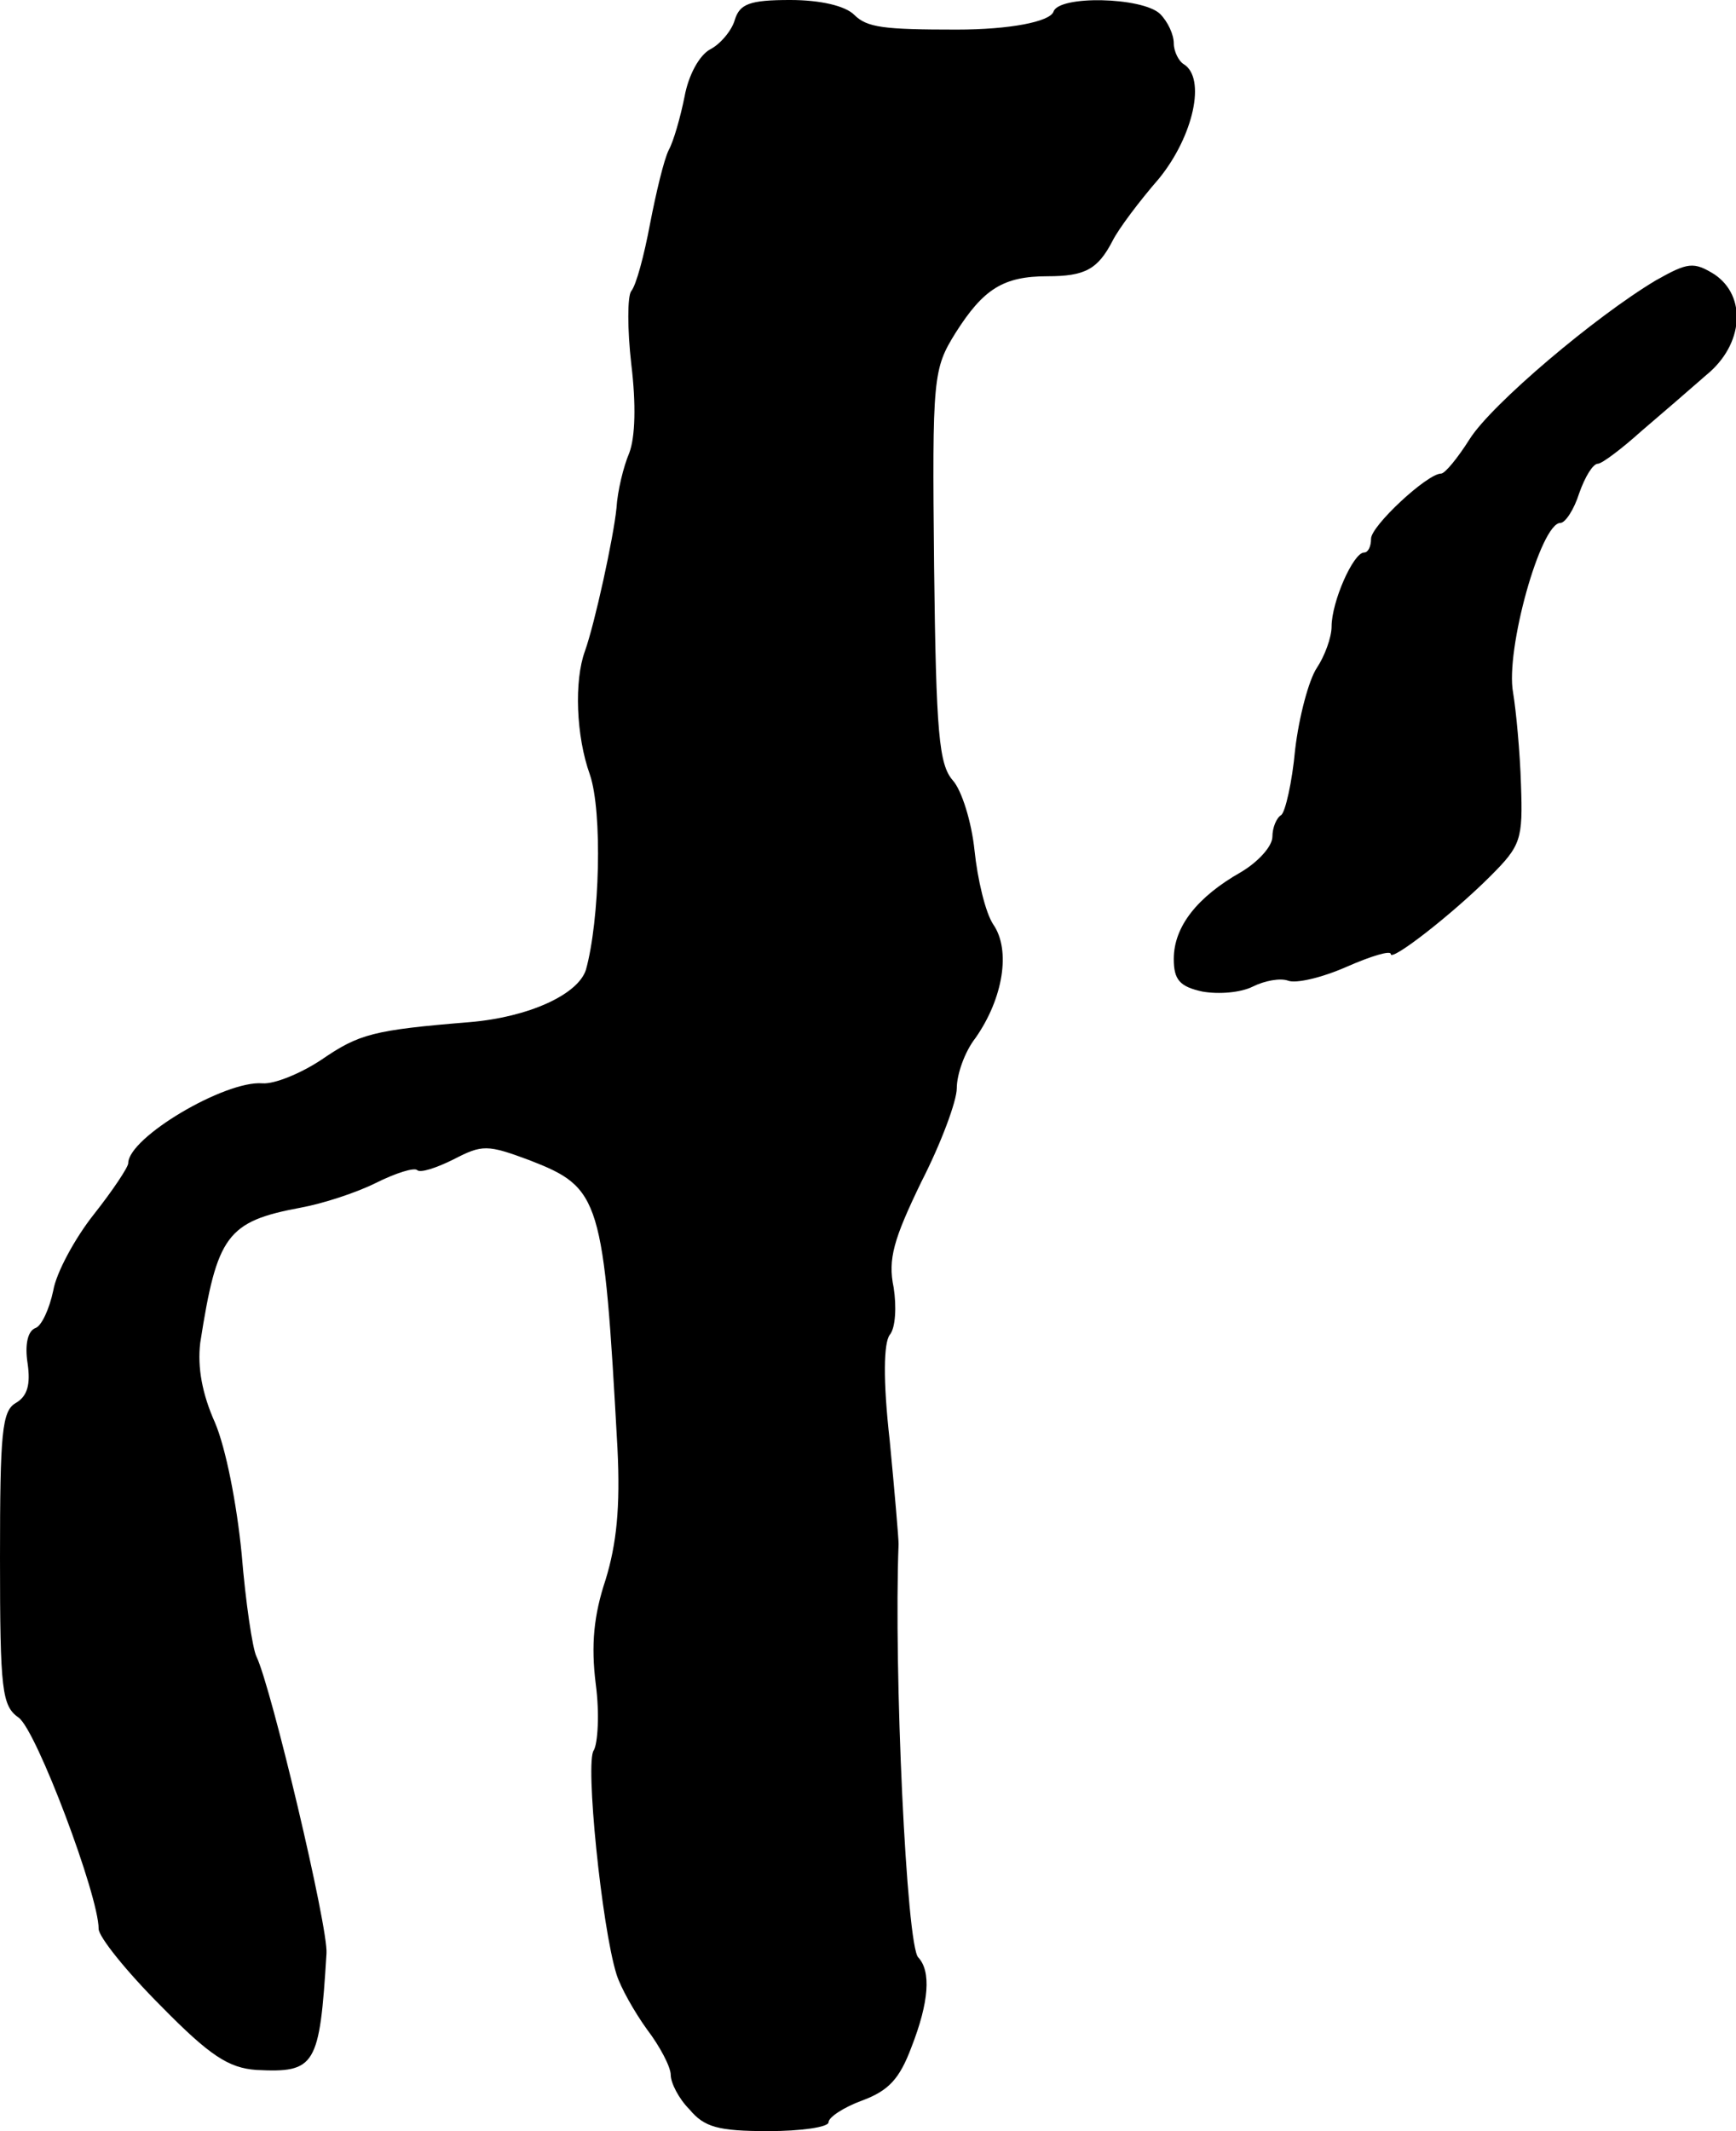
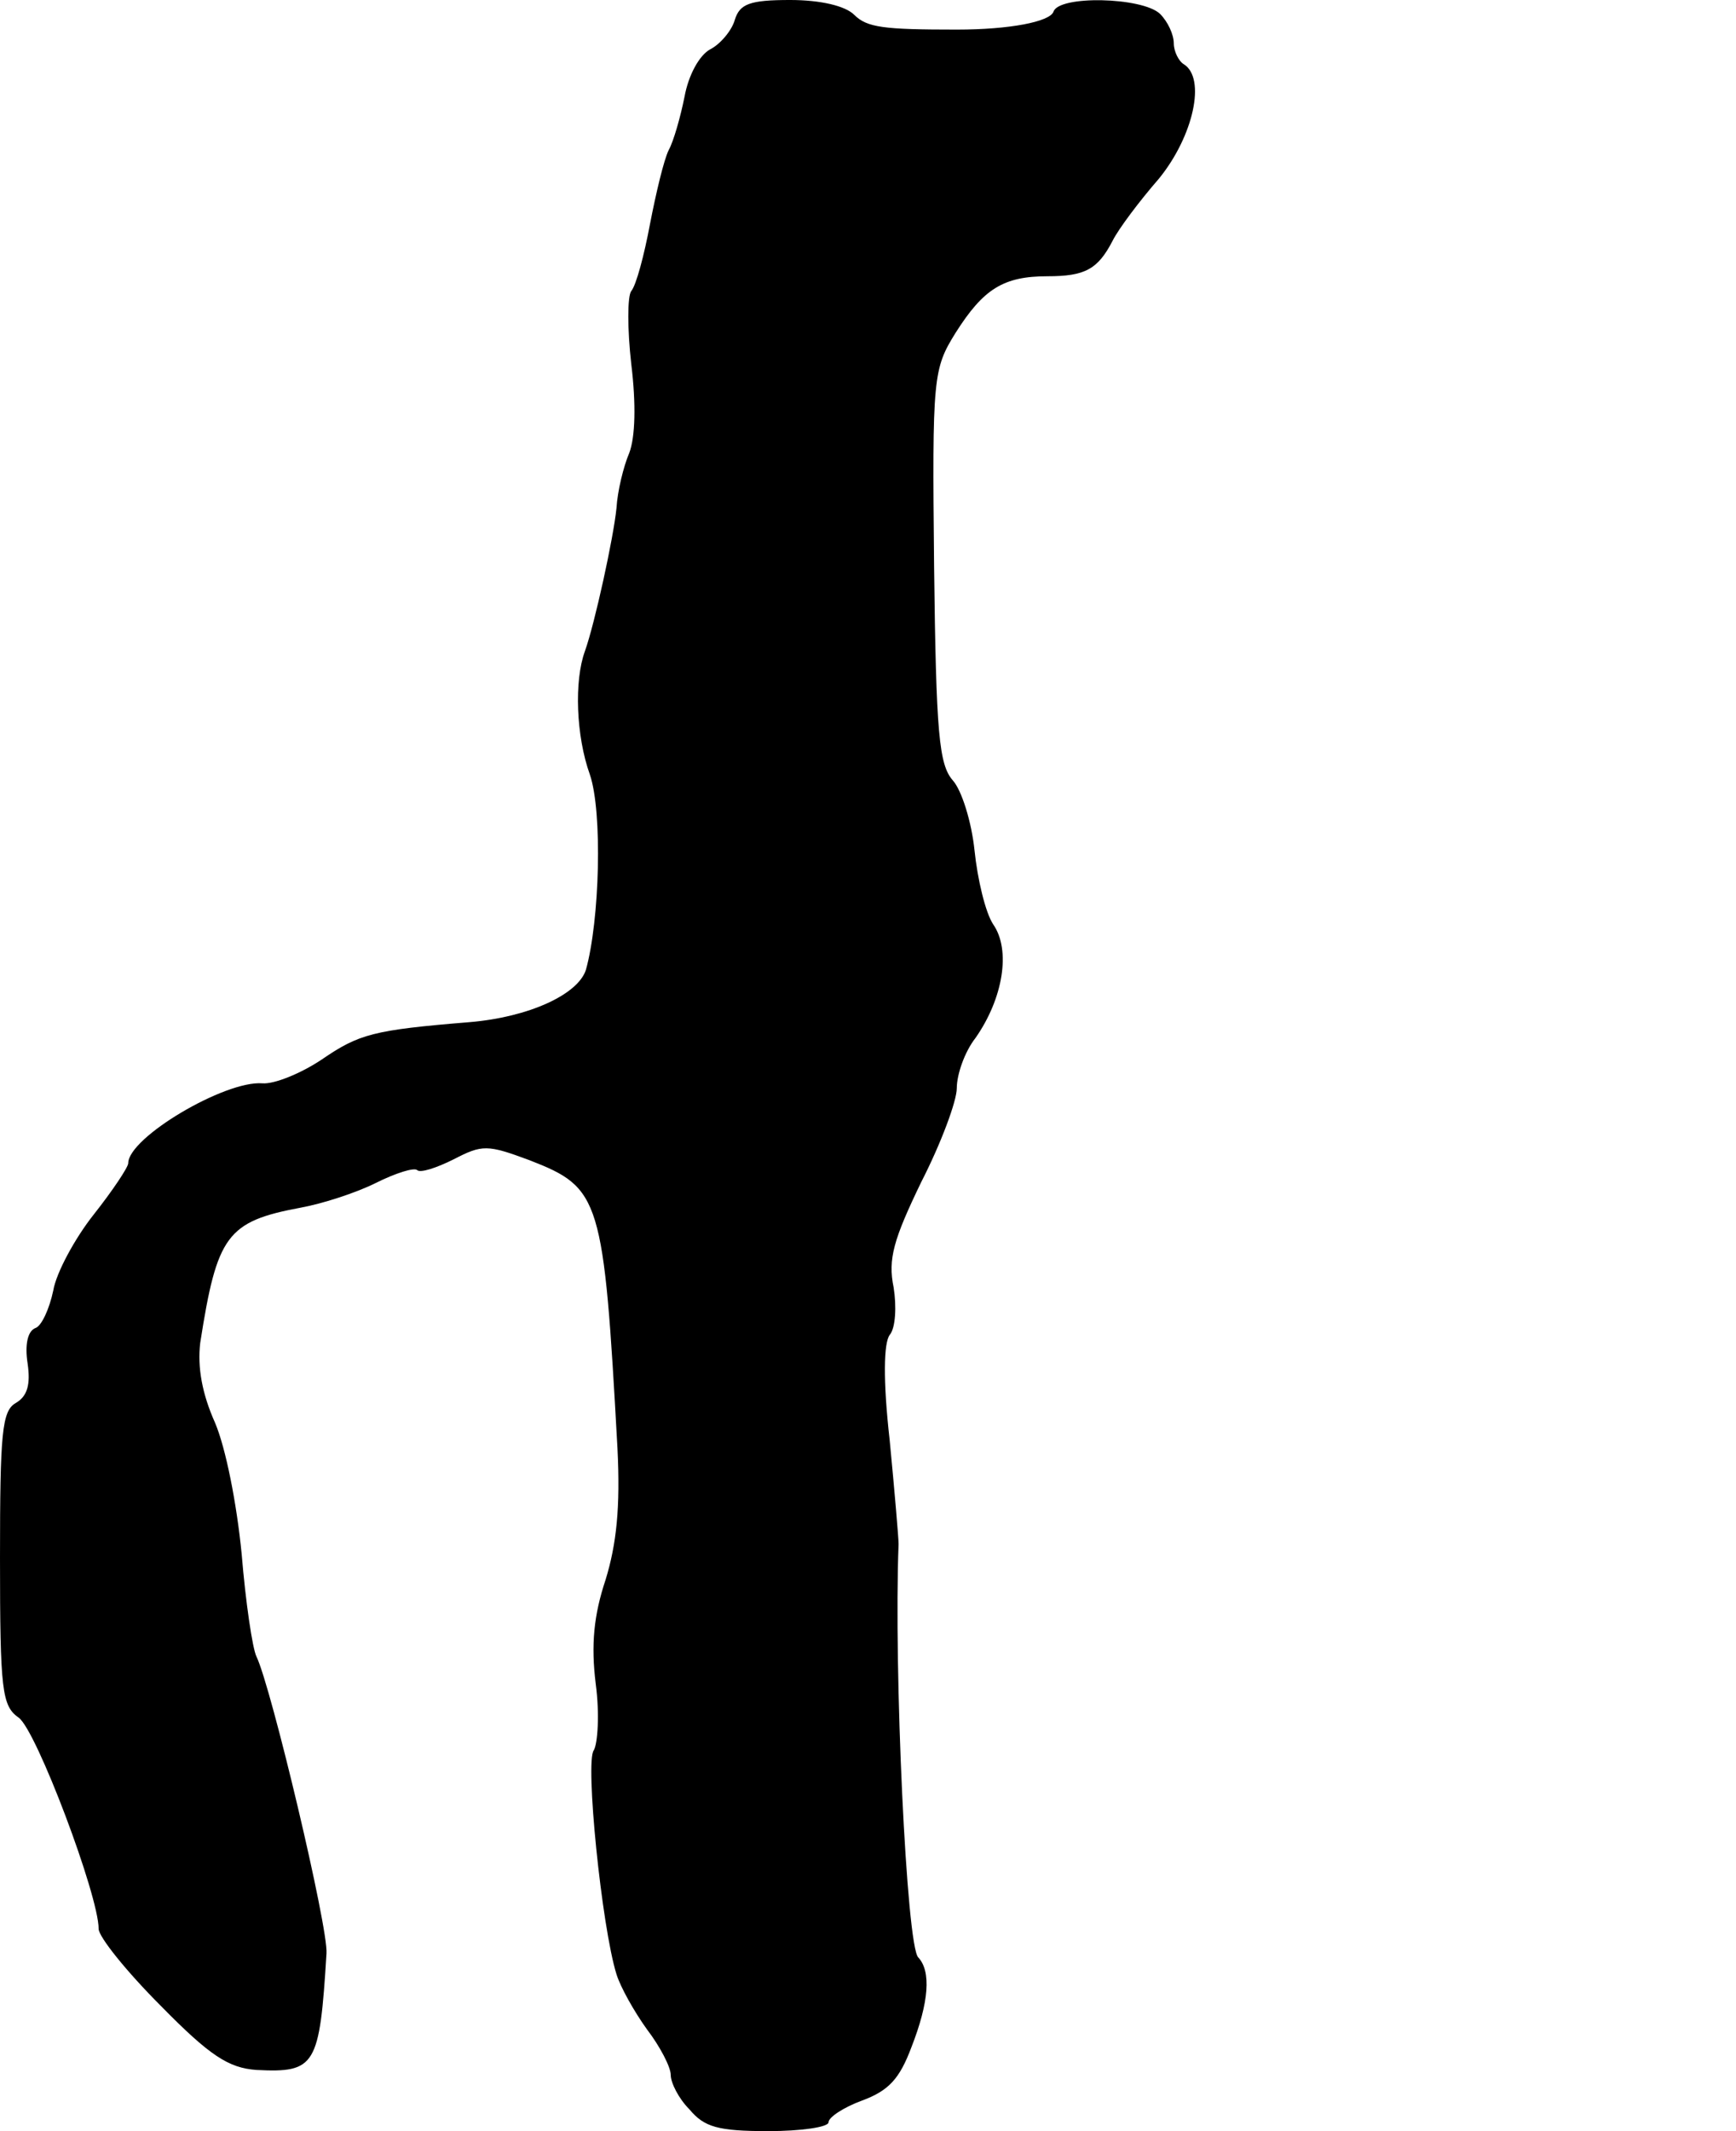
<svg xmlns="http://www.w3.org/2000/svg" version="1.0" width="176pt" height="216pt" viewBox="0 0 176 216" preserveAspectRatio="xMidYMid meet">
  <g transform="translate(0,216) scale(0.1,-0.1)" fill="#000000" stroke="none">
    <path d="M745 2140 c-3 -11 -15 -25 -25 -30 -11 -6 -22 -26 -26 -48 -4 -20 -11 -45 -16 -54 -5 -10 -13 -44 -19 -75 -6 -32 -14 -62 -19 -68 -4 -5 -4 -39 0 -74 5 -41 4 -74 -2 -90 -6 -14 -12 -39 -13 -56 -3 -30 -22 -117 -32 -145 -11 -30 -9 -86 5 -125 13 -38 10 -148 -4 -198 -8 -25 -58 -48 -118 -53 -98 -8 -112 -12 -150 -38 -21 -14 -48 -25 -60 -24 -38 3 -136 -55 -136 -81 0 -4 -16 -28 -35 -52 -19 -24 -38 -59 -41 -77 -4 -19 -12 -36 -18 -38 -8 -3 -11 -17 -8 -36 3 -21 0 -33 -12 -40 -14 -8 -16 -30 -16 -157 0 -135 2 -150 19 -162 18 -13 81 -180 81 -214 0 -8 28 -43 63 -78 50 -51 69 -63 97 -65 60 -3 64 4 71 118 2 26 -56 270 -71 301 -4 8 -11 55 -15 104 -5 51 -16 107 -27 133 -13 29 -18 56 -15 81 17 109 27 123 102 137 22 4 56 15 76 25 20 10 39 16 42 13 3 -3 19 2 37 11 29 15 34 15 77 -1 72 -28 75 -38 89 -292 3 -60 -1 -97 -12 -133 -12 -36 -15 -66 -10 -106 4 -30 2 -60 -2 -67 -9 -11 8 -179 23 -227 4 -13 18 -38 31 -56 13 -17 24 -38 24 -46 0 -8 8 -24 19 -35 15 -18 29 -22 80 -22 33 0 61 4 61 9 0 5 15 15 34 22 27 10 38 22 50 54 18 46 20 77 7 91 -12 11 -25 292 -20 419 0 6 -4 53 -9 105 -7 62 -6 99 0 107 6 7 7 29 4 48 -6 29 0 49 28 107 20 39 36 82 36 95 0 14 8 37 19 51 28 40 36 89 18 115 -8 12 -16 46 -19 75 -3 29 -13 61 -22 71 -14 16 -17 47 -19 217 -2 193 -1 200 22 237 28 44 48 57 93 57 38 0 51 7 66 36 6 12 27 40 47 63 35 43 48 102 25 116 -5 3 -10 13 -10 21 0 9 -6 22 -14 30 -18 17 -103 19 -108 2 -4 -10 -44 -18 -98 -18 -74 0 -91 2 -104 15 -9 9 -34 15 -65 15 -41 0 -51 -4 -56 -20z" />
-     <path d="M1679 1876 c-62 -37 -167 -126 -189 -161 -12 -19 -25 -35 -29 -35 -14 0 -71 -53 -71 -66 0 -8 -3 -14 -7 -14 -11 0 -33 -50 -33 -75 0 -11 -7 -30 -15 -42 -8 -12 -18 -49 -22 -83 -3 -33 -10 -63 -14 -66 -5 -3 -9 -13 -9 -22 0 -10 -15 -26 -32 -36 -44 -25 -68 -55 -68 -88 0 -21 6 -28 29 -33 17 -3 39 -1 51 5 12 6 28 9 36 6 8 -3 34 3 59 14 25 11 45 17 45 13 0 -8 62 40 101 79 31 31 33 37 31 93 -1 33 -5 75 -8 93 -8 43 28 172 48 172 5 0 14 14 19 30 6 17 14 30 19 30 4 0 24 15 44 33 20 17 50 43 66 57 38 31 41 80 8 102 -21 13 -27 12 -59 -6z" />
  </g>
</svg>